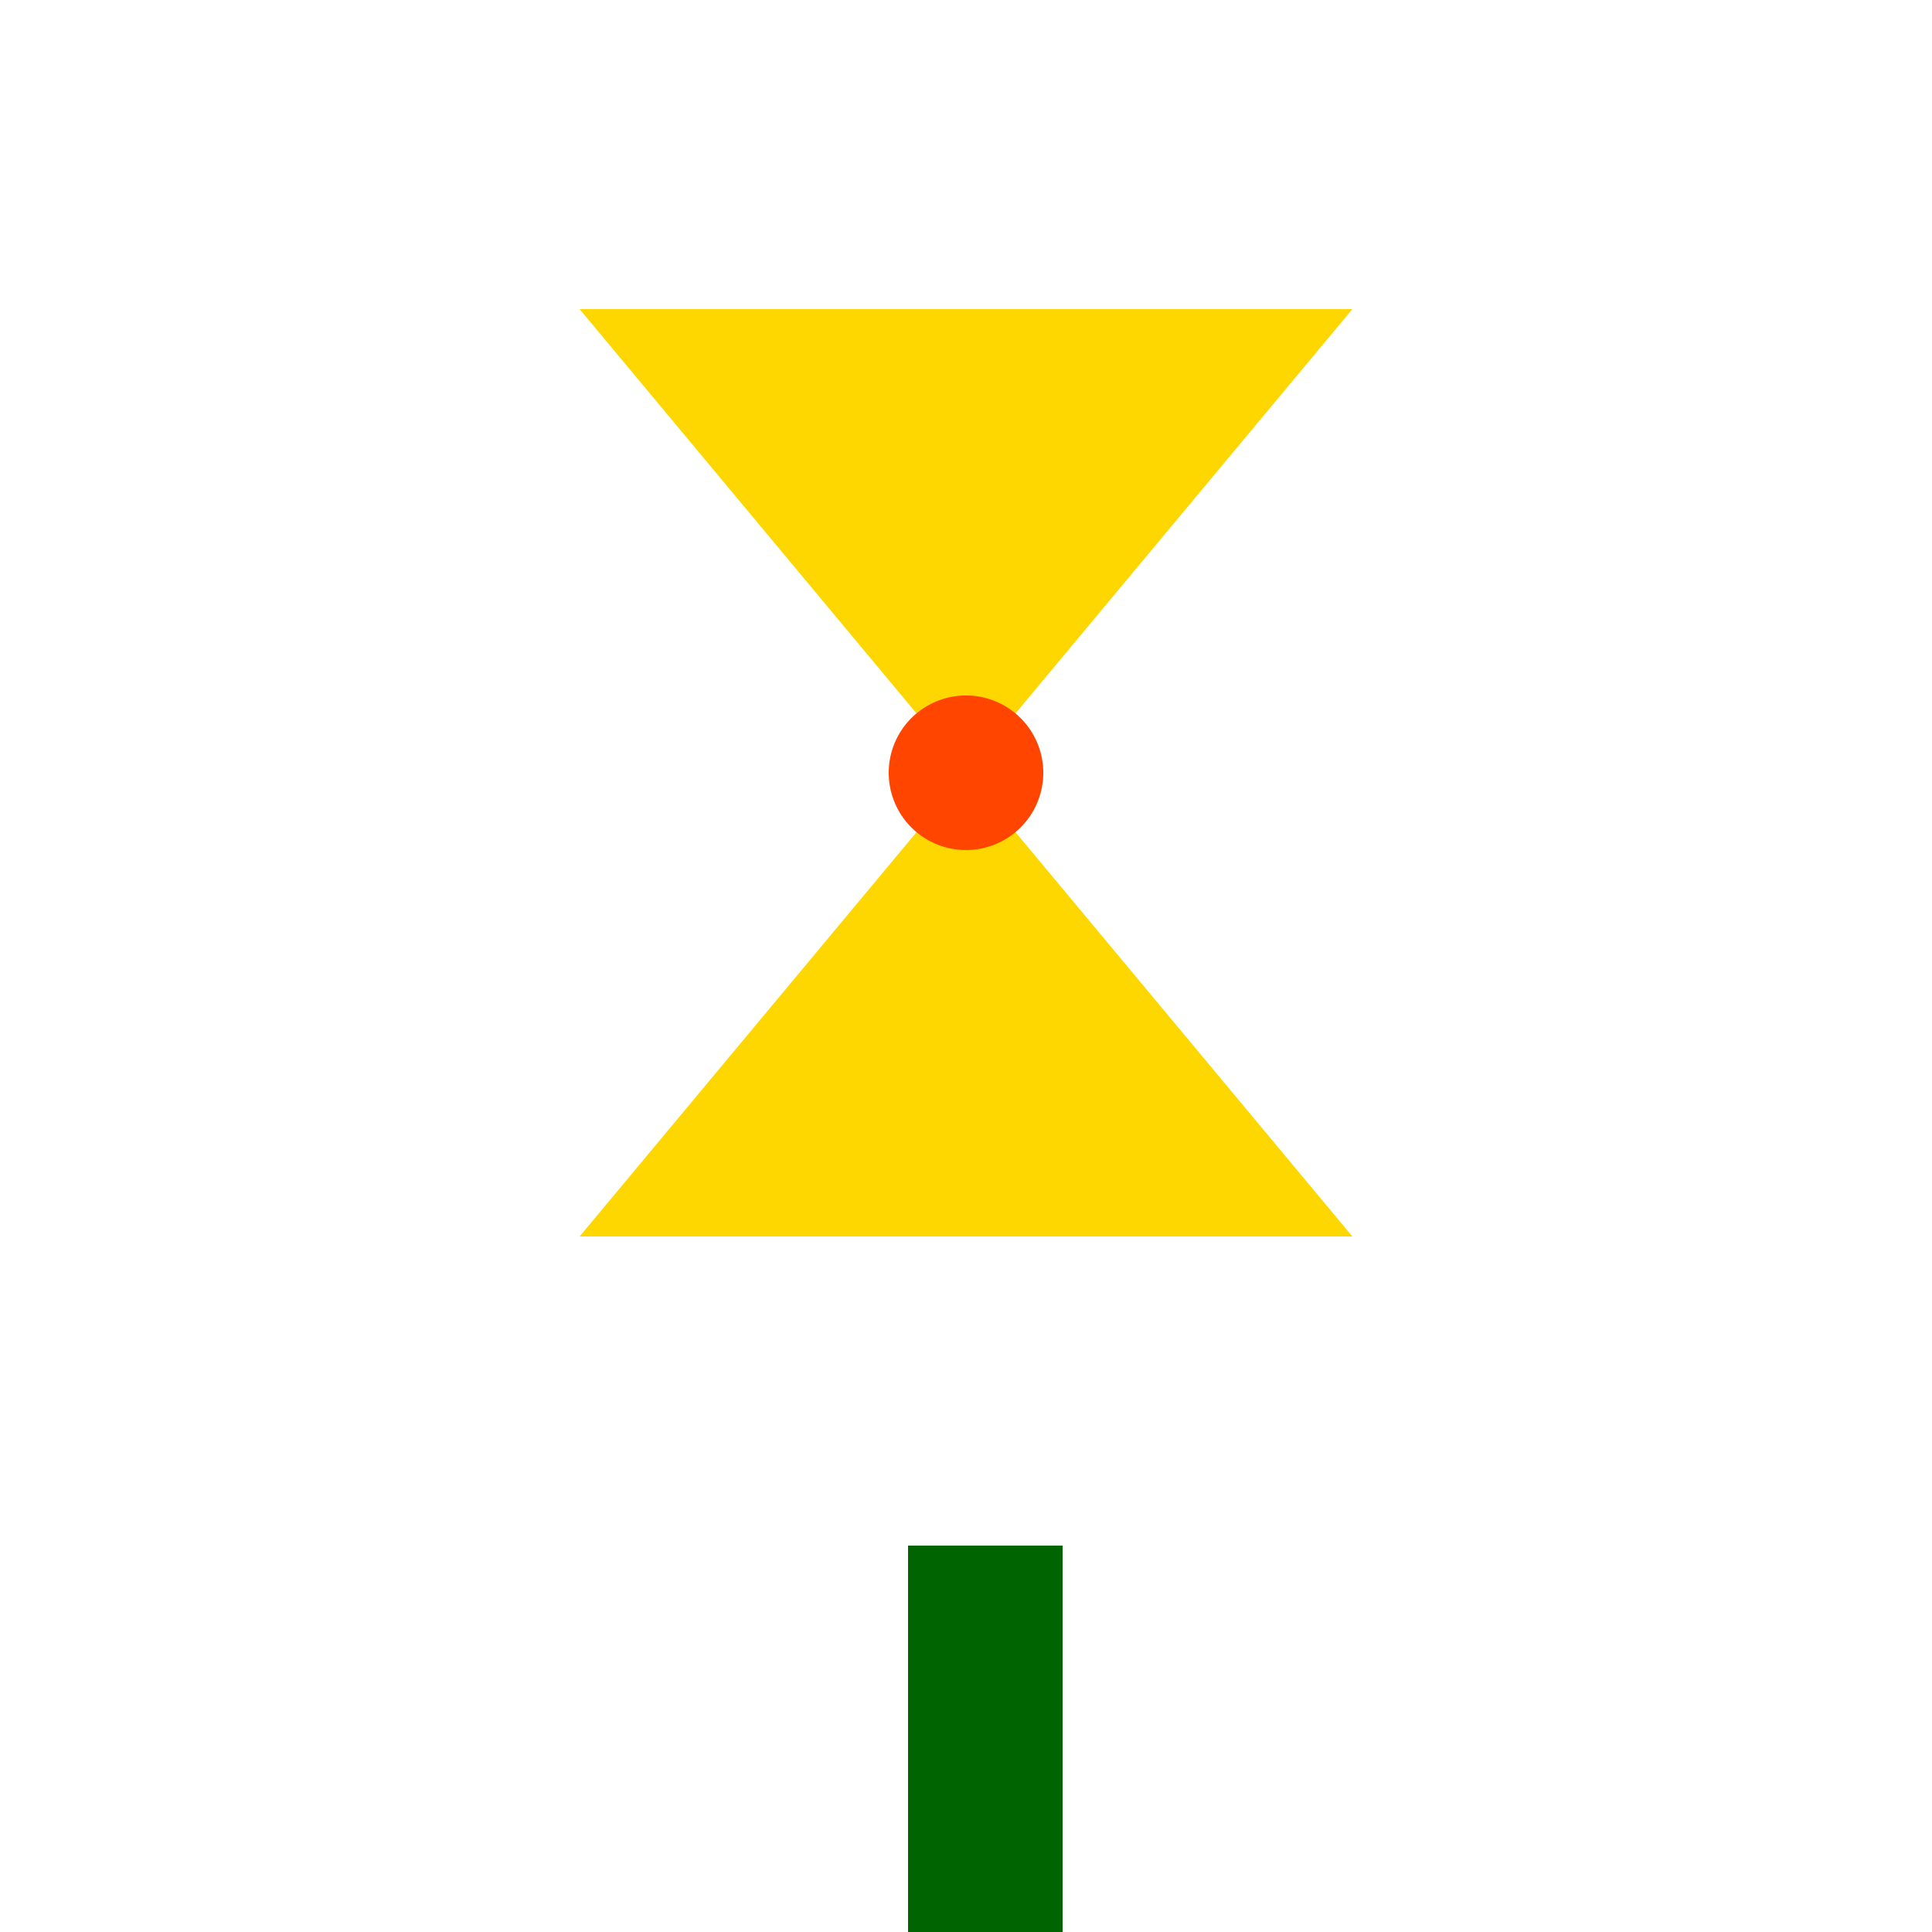
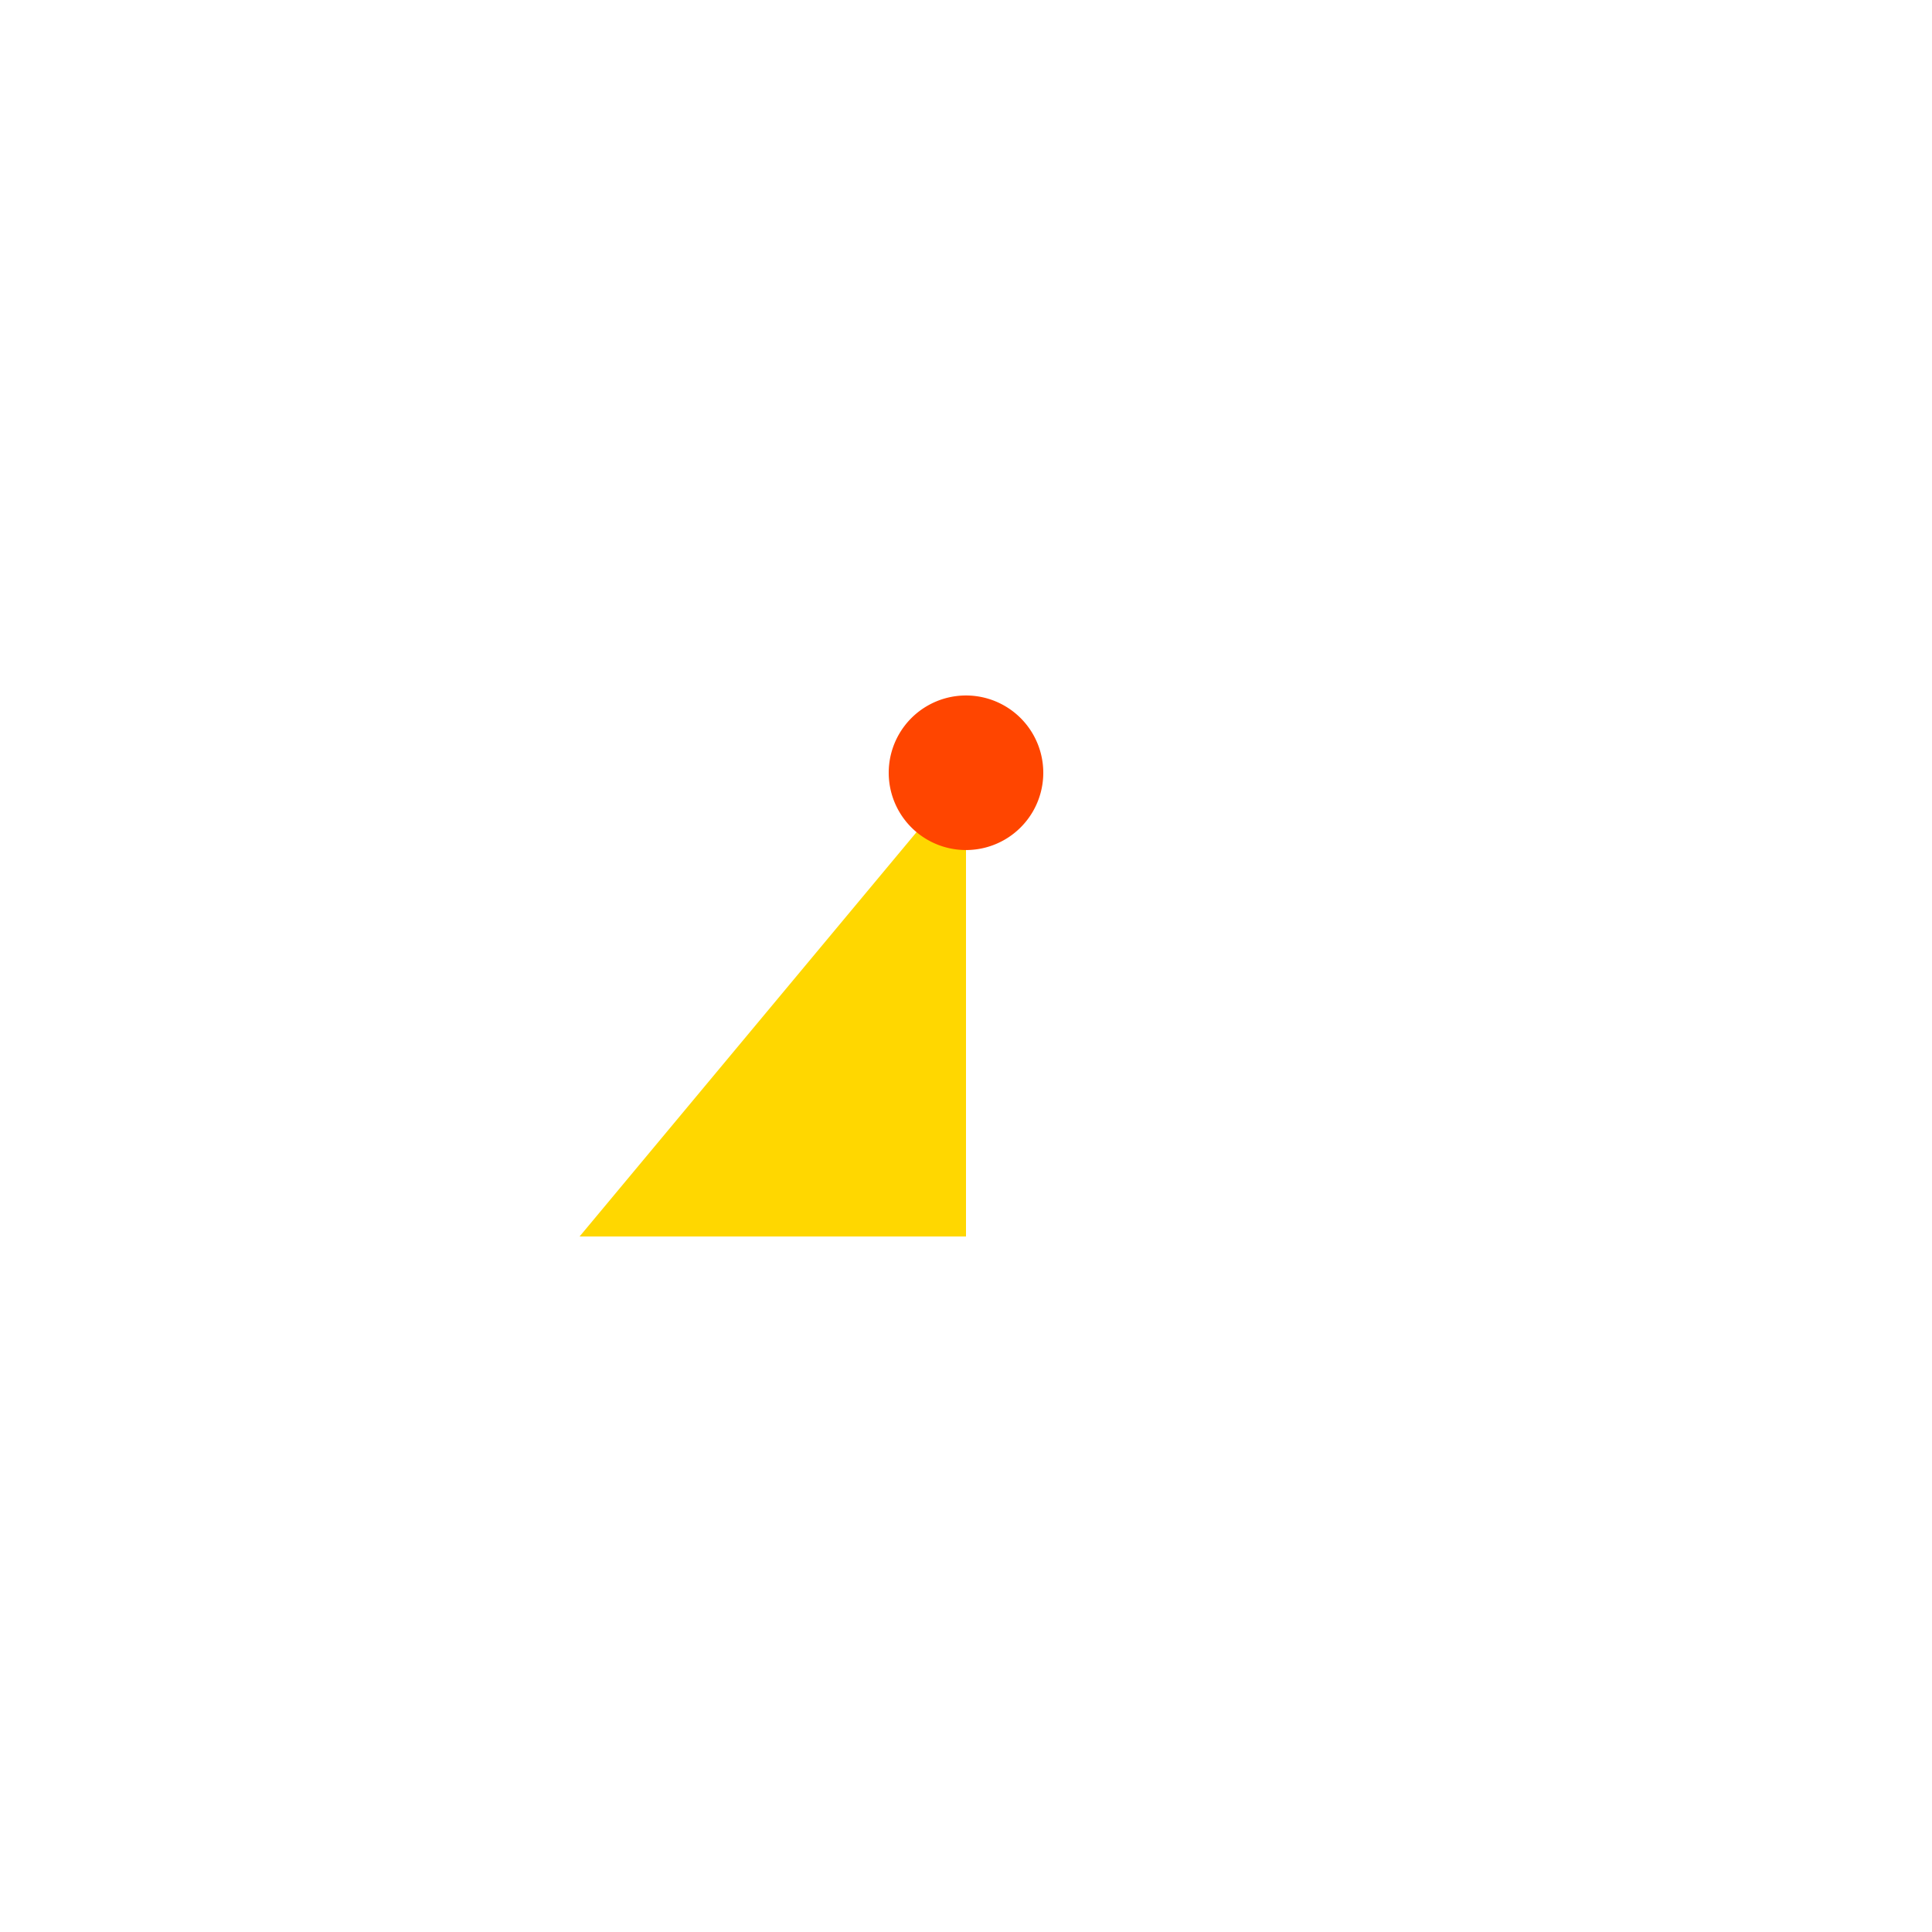
<svg xmlns="http://www.w3.org/2000/svg" width="500" height="500">
  <defs />
  <g>
-     <rect fill="#006400" stroke="none" x="235" y="400" width="40" height="120" />
-     <path fill="#FFD700" stroke="none" paint-order="stroke fill markers" d=" M 250 200 L 350 320 L 250 320 Z" />
    <path fill="#FFD700" stroke="none" paint-order="stroke fill markers" d=" M 250 200 L 150 320 L 250 320 Z" />
-     <path fill="#FFD700" stroke="none" paint-order="stroke fill markers" d=" M 250 200 L 350 80 L 250 80 Z" />
-     <path fill="#FFD700" stroke="none" paint-order="stroke fill markers" d=" M 250 200 L 150 80 L 250 80 Z" />
-     <path fill="#FF4500" stroke="none" paint-order="stroke fill markers" d=" M 270 200 A 20 20 0 1 1 270 199.98 Z" />
+     <path fill="#FF4500" stroke="none" paint-order="stroke fill markers" d=" M 270 200 A 20 20 0 1 1 270 199.98 " />
  </g>
</svg>